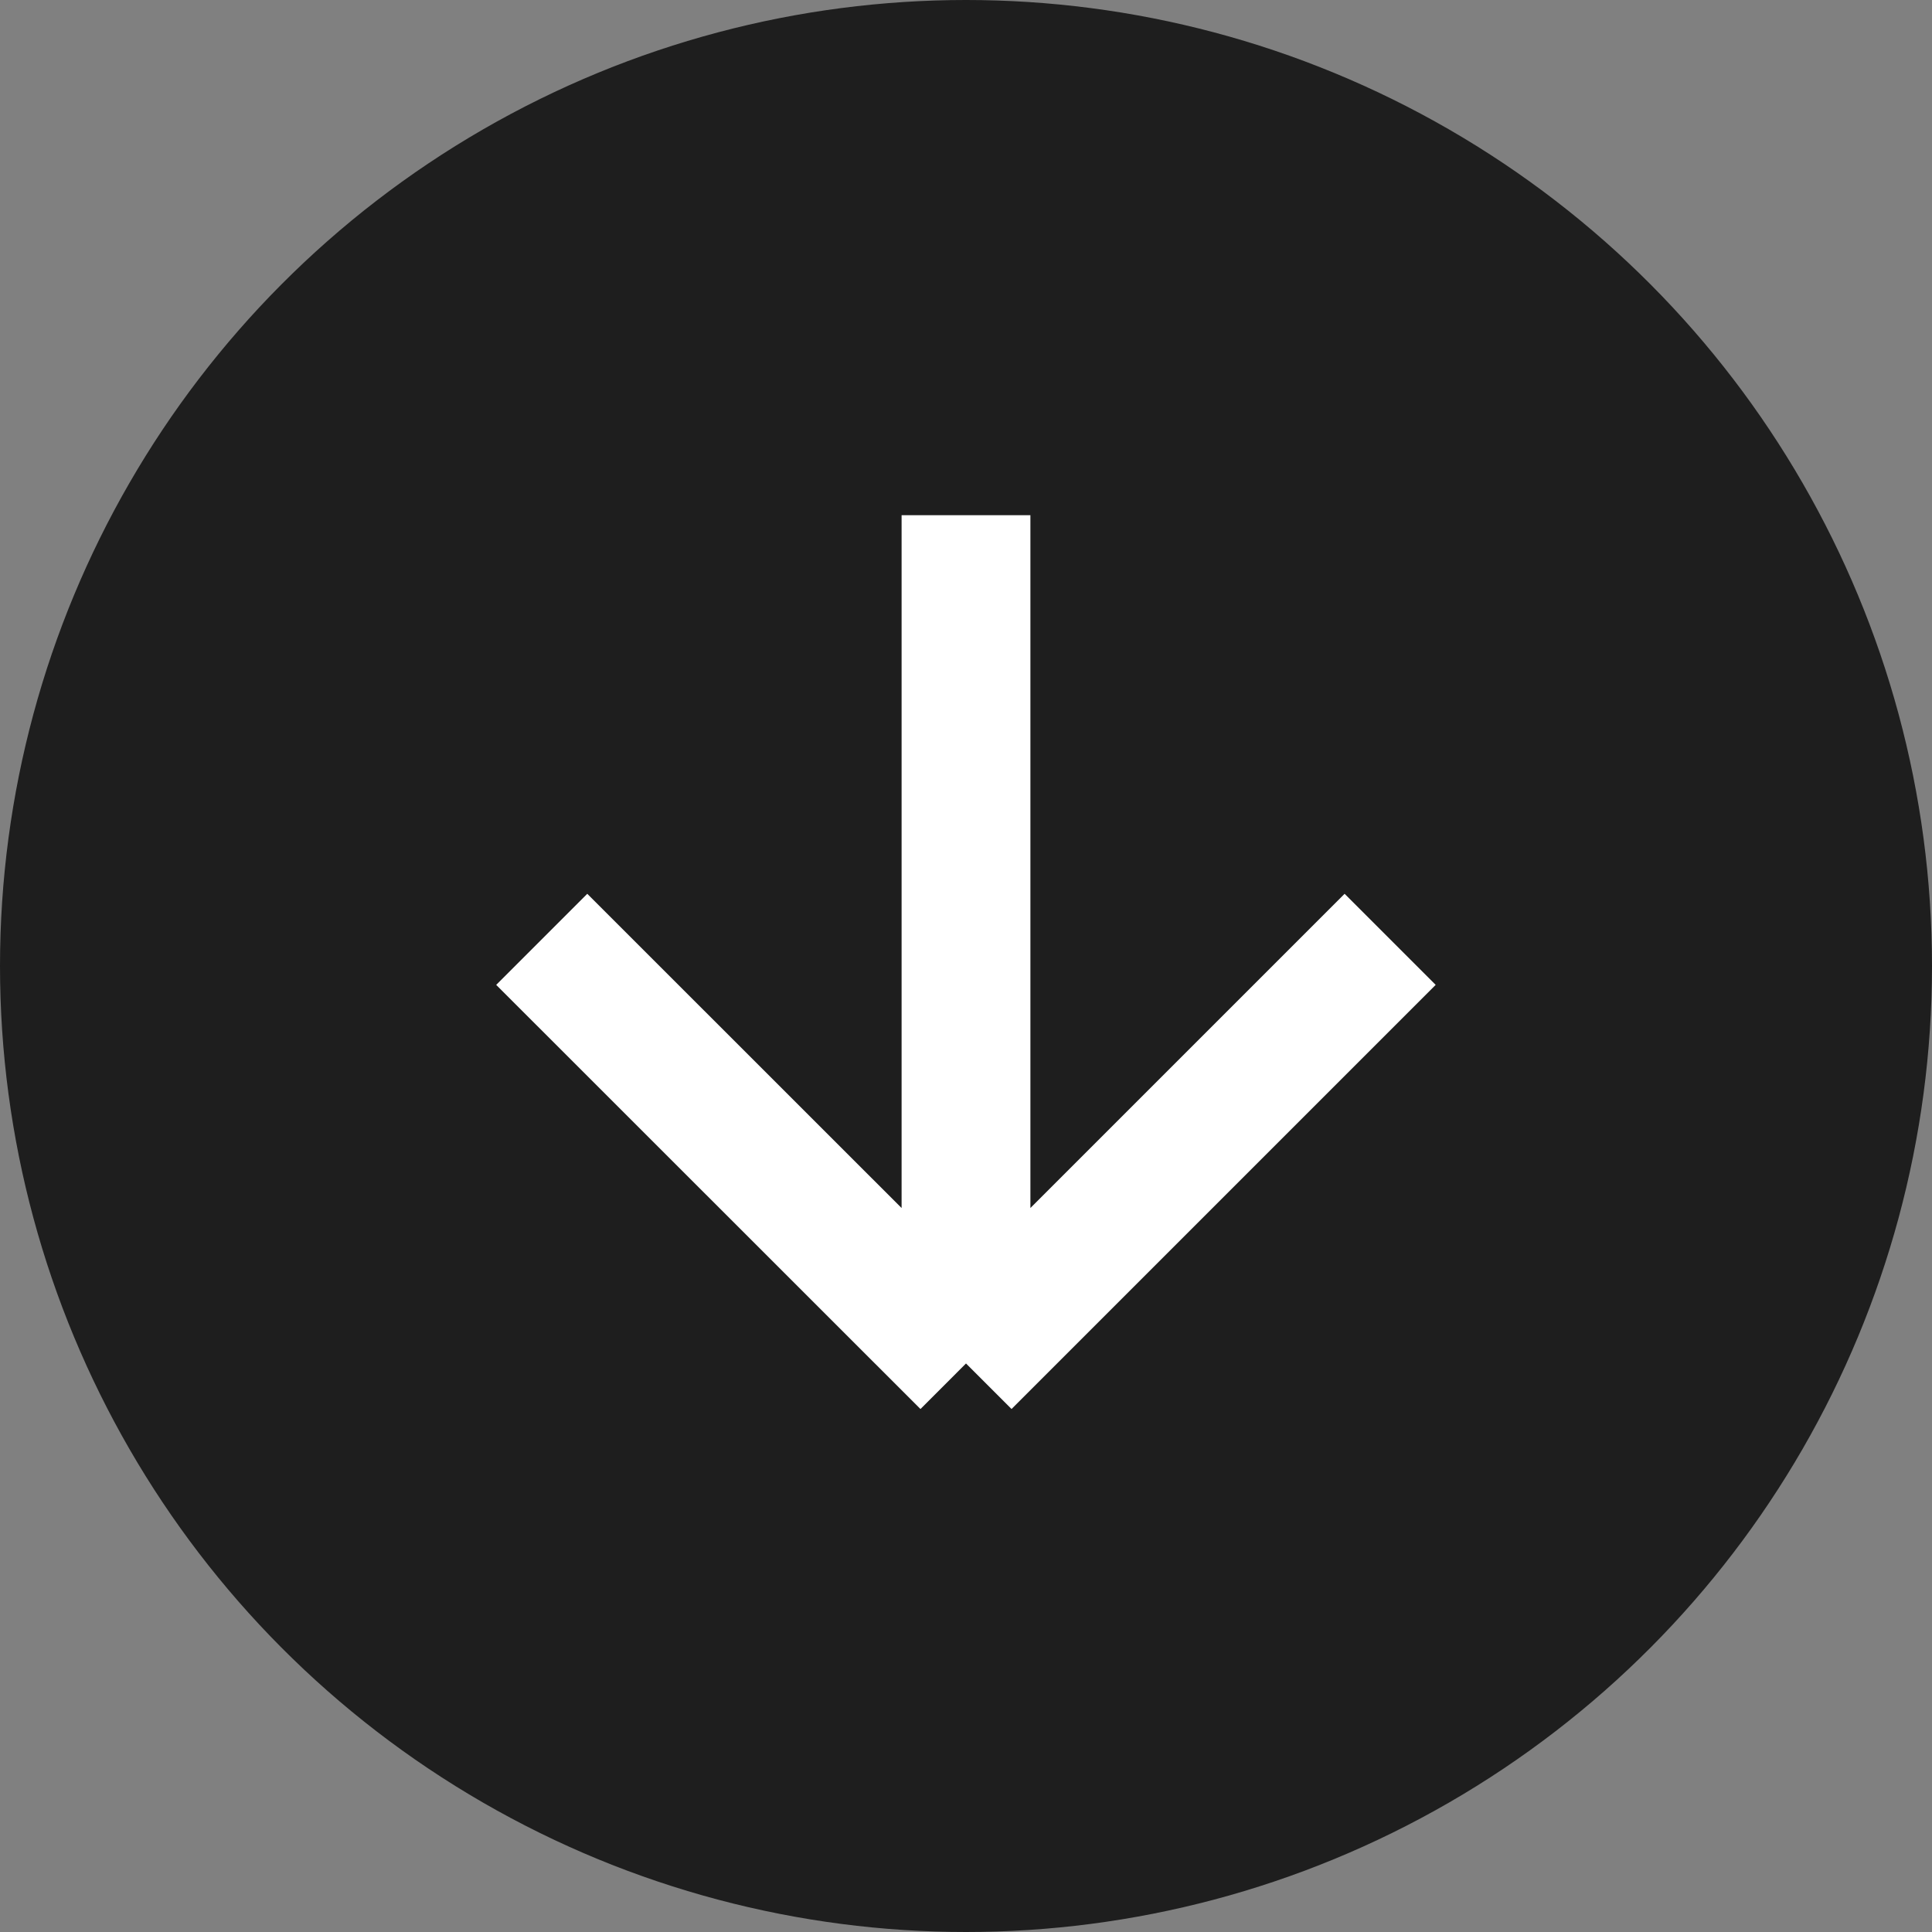
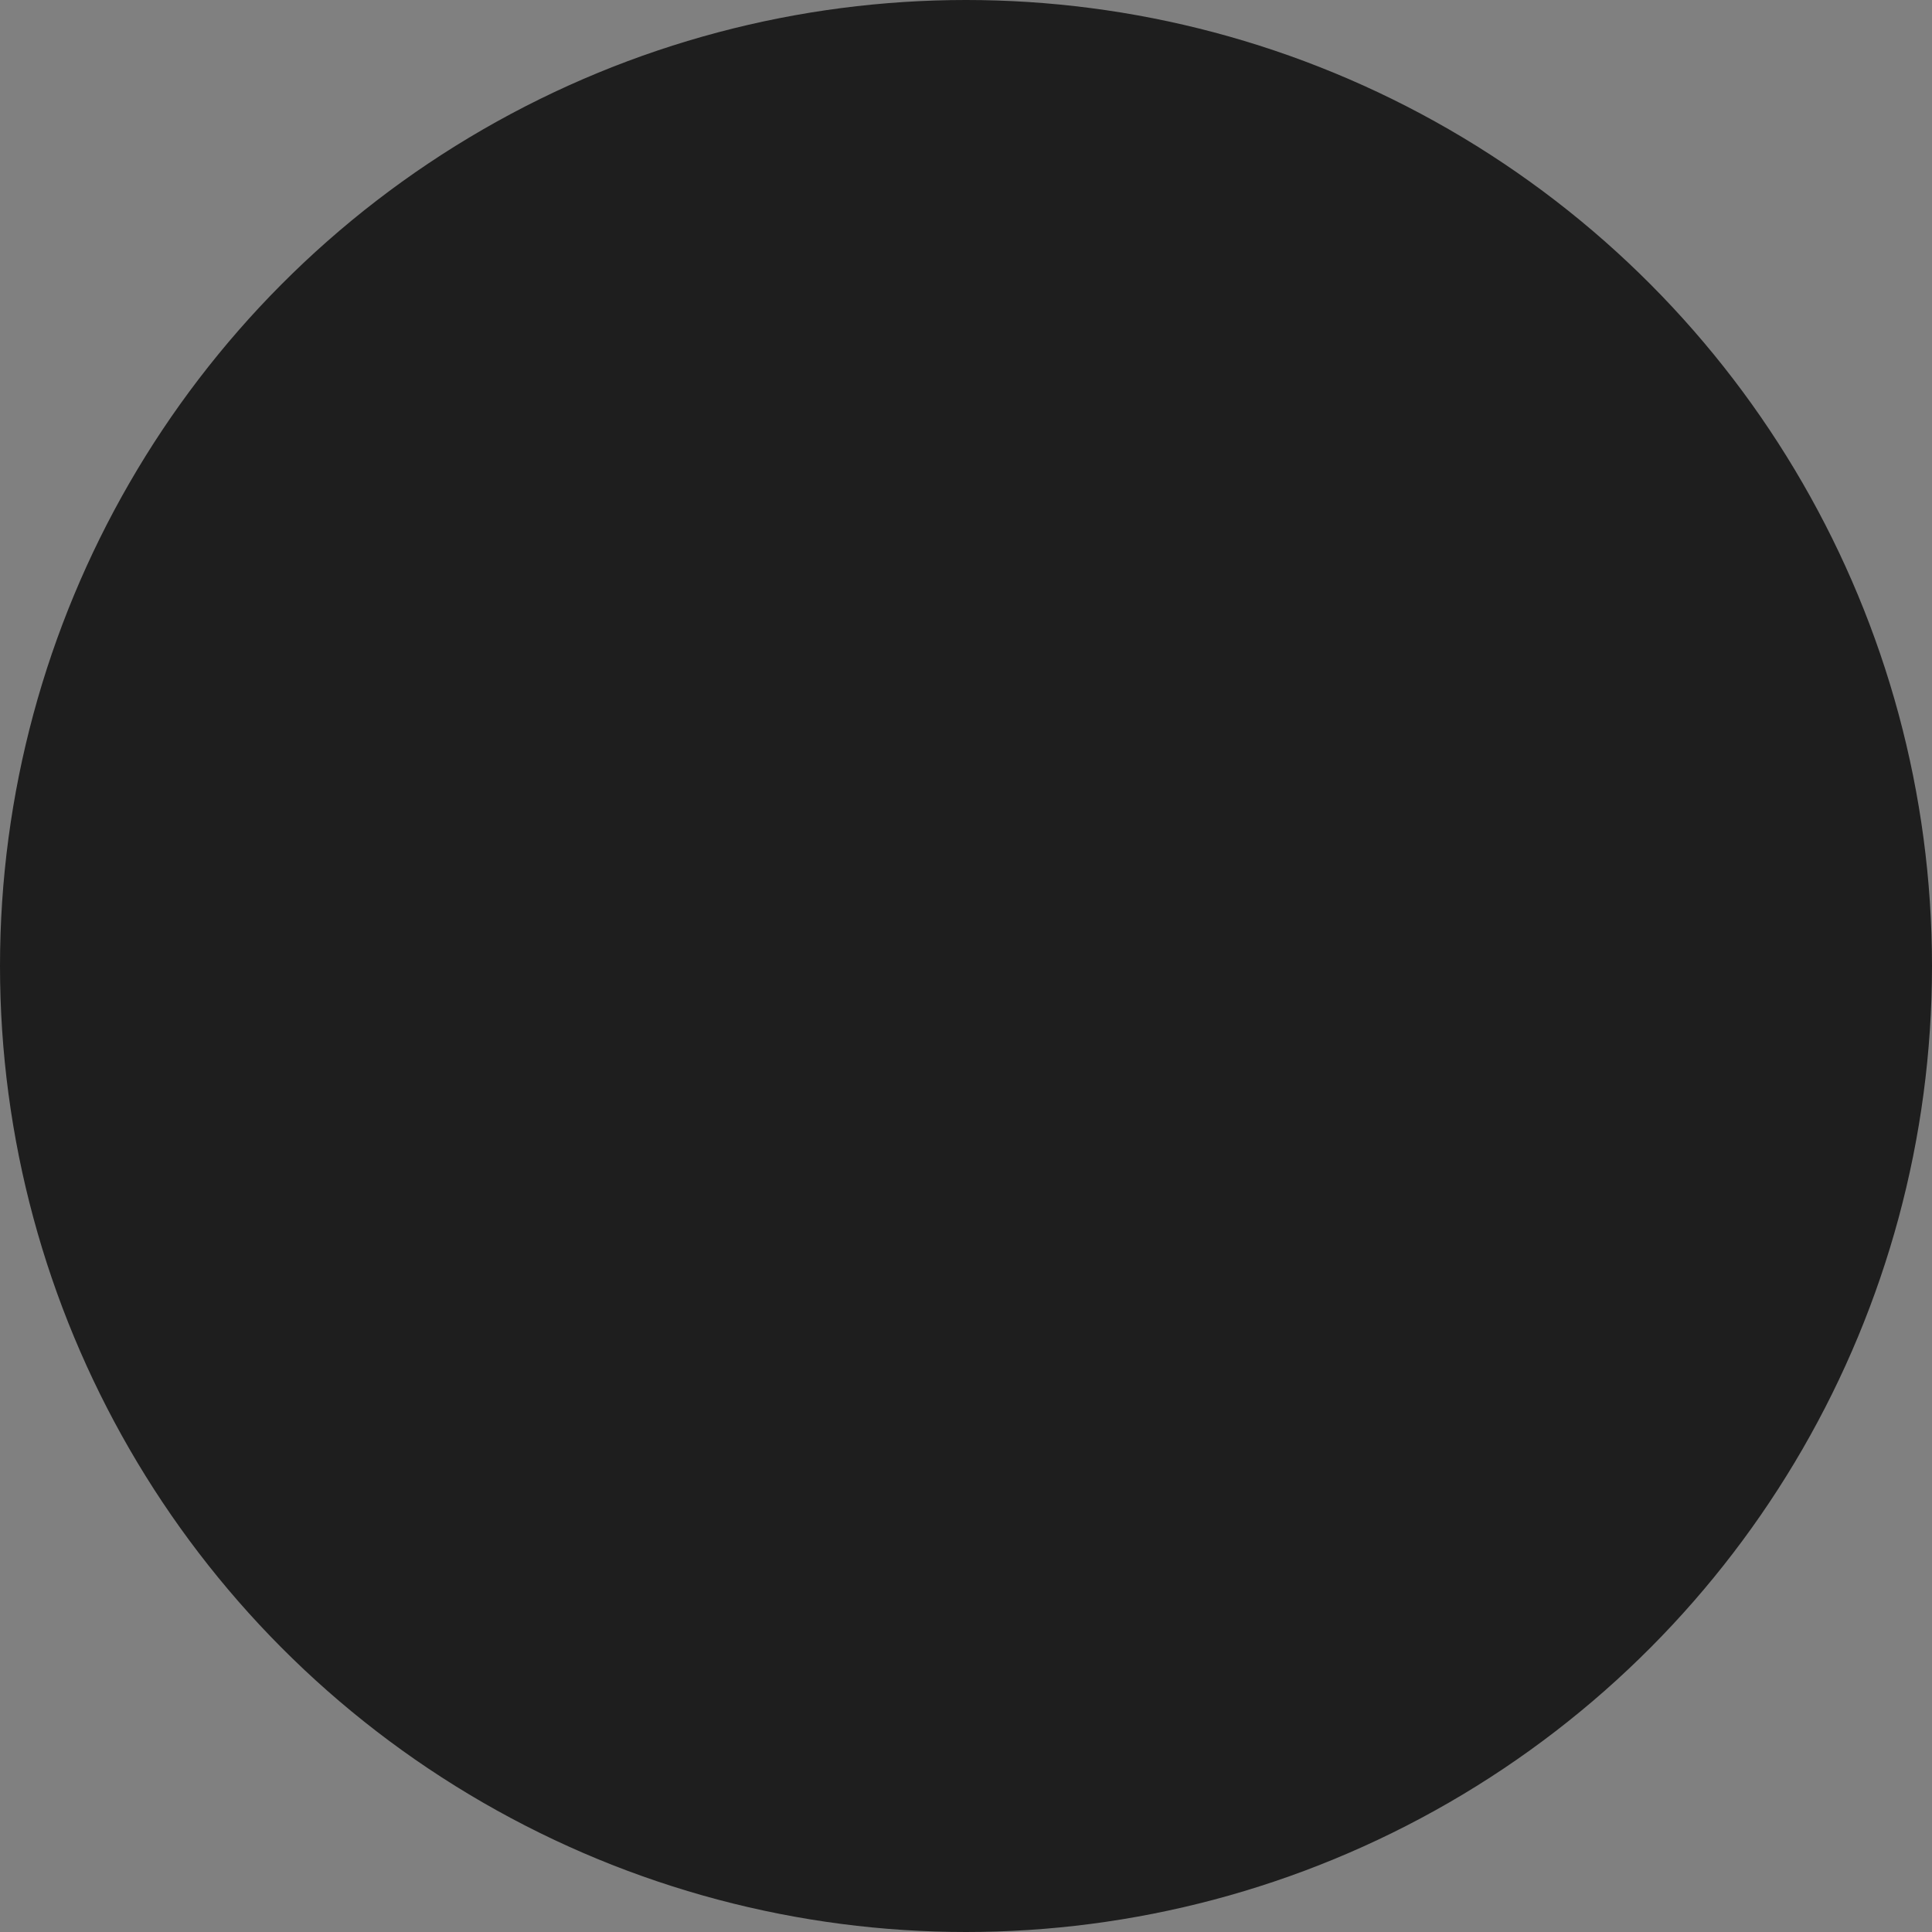
<svg xmlns="http://www.w3.org/2000/svg" width="15" height="15" viewBox="0 0 15 15" fill="none">
  <rect x="0" y="0" width="15" height="15" fill="#808080" stroke="none" />
  <circle cx="7.5" cy="7.5" r="7.25" fill="#1e1e1e" stroke="#1e1e1e" stroke-width="0.5" />
-   <path d="M10.793 7.293L7.5 10.586M7.5 10.586L4.206 7.293M7.5 10.586L7.5 4" stroke="white" />
</svg>